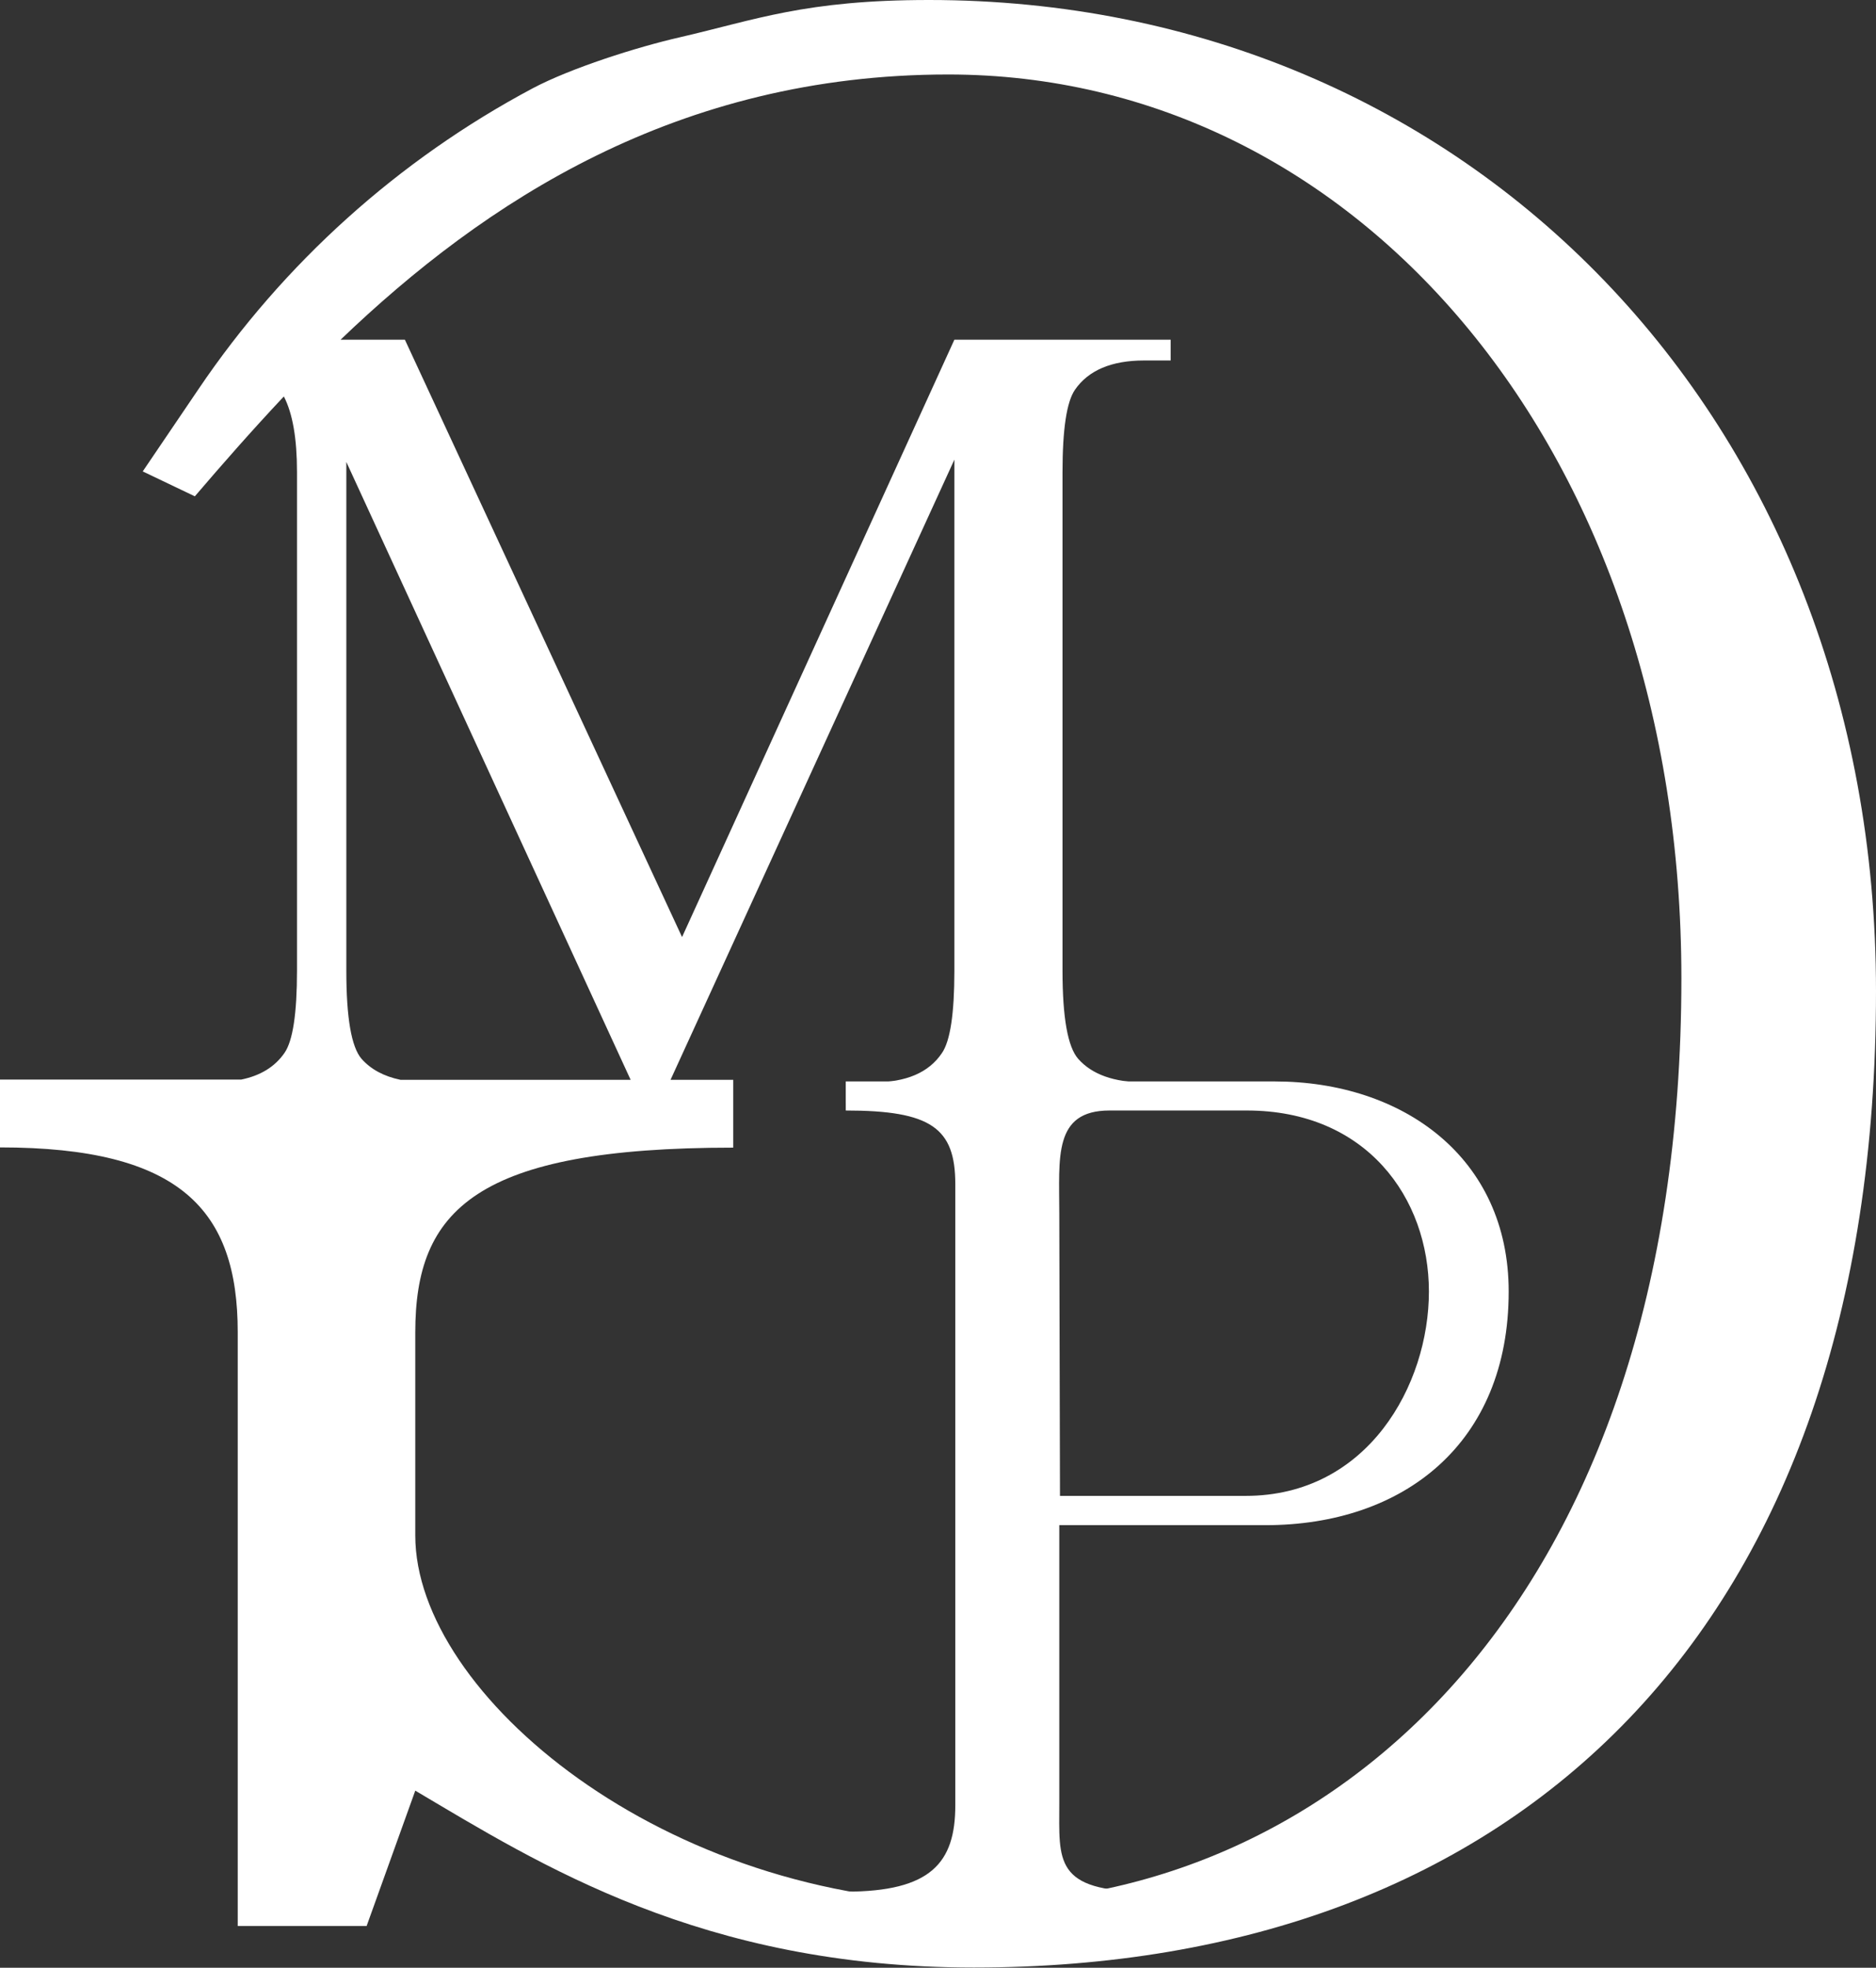
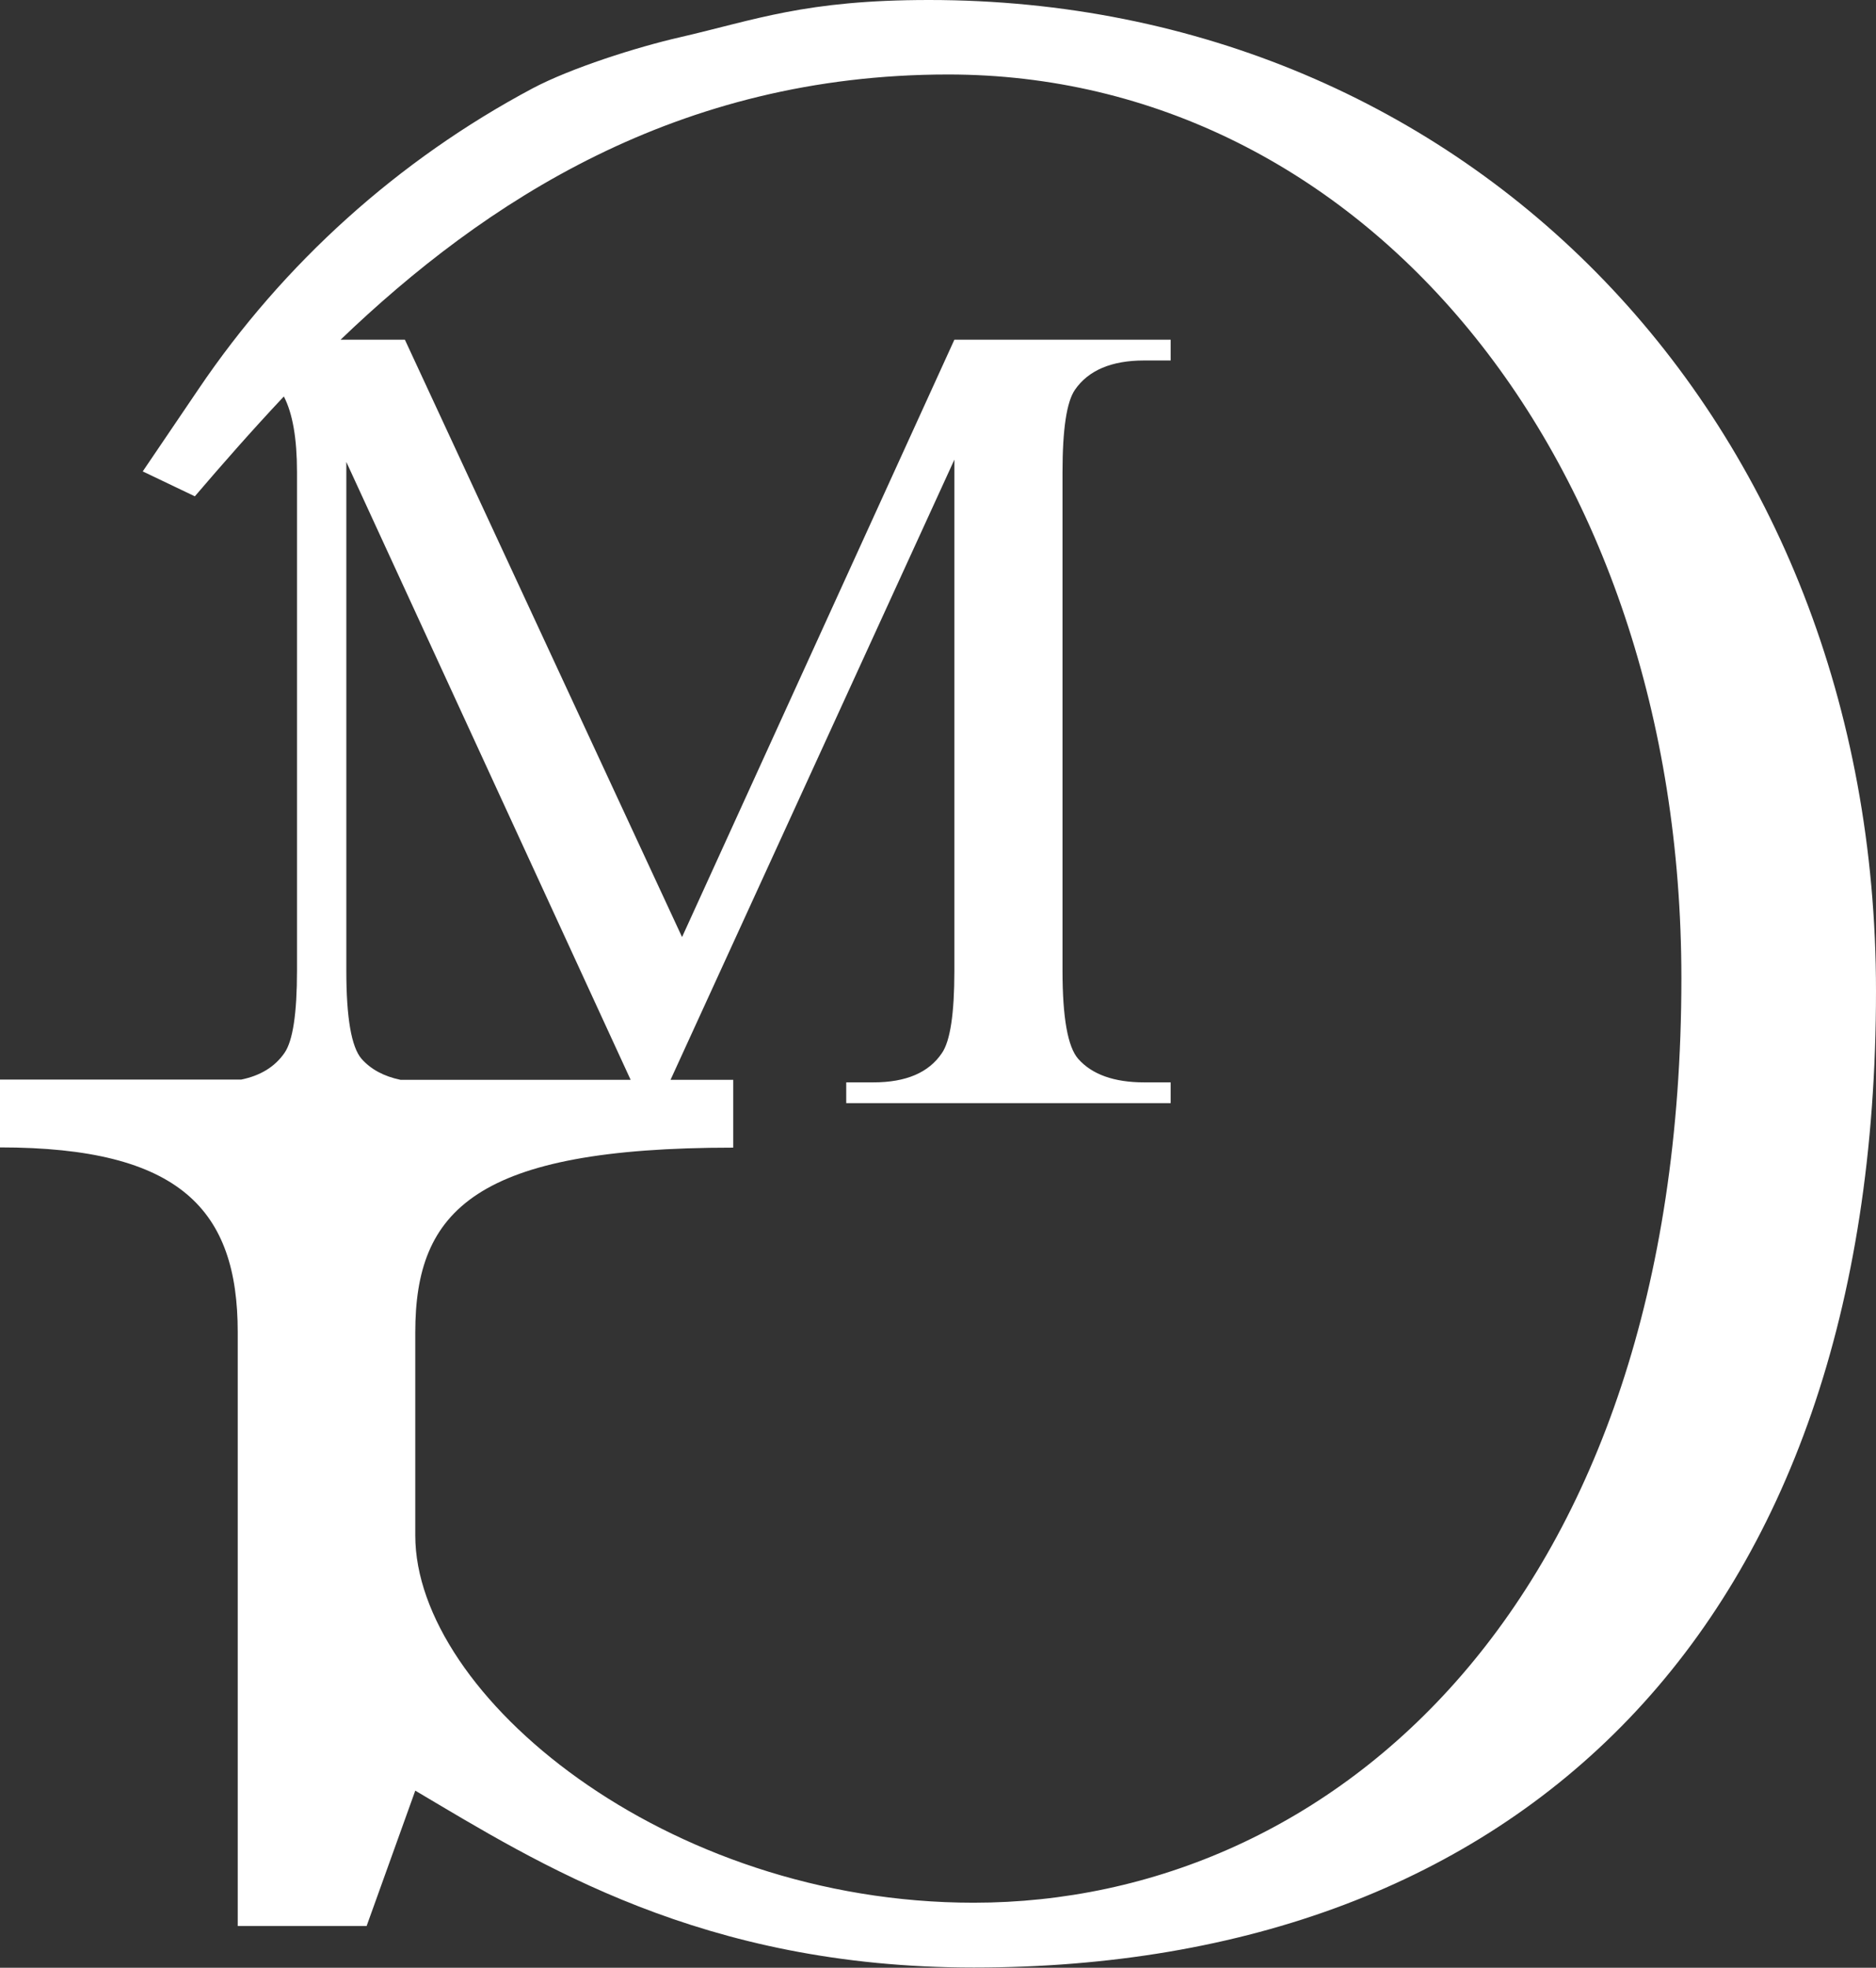
<svg xmlns="http://www.w3.org/2000/svg" id="Capa_2" viewBox="0 0 81.36 85.32">
  <rect x="0" y="0" width="81.36" height="85.32" fill="#333333" stroke="none" />
  <defs>
    <style>
      .cls-1 {
        fill: #fff;
      }
    </style>
  </defs>
  <g id="Capa_1-2" data-name="Capa_1">
    <g>
      <path class="cls-1" d="M40.29,0c-5.38,0-7.52.86-10.82,1.62-1.84.42-4.71,1.33-6.37,2.21h0c-5.82,3.1-10.8,7.58-14.49,13.04l-2.42,3.57,2.26,1.08c1.18-1.38,2.46-2.84,3.86-4.33.38.73.57,1.82.57,3.27v21.63c0,1.85-.18,3.04-.54,3.56-.42.61-1.05.99-1.88,1.16H0v2.94c7.82,0,10.31,2.71,10.31,8.01v25.75h5.59l2.11-5.87c5.34,3.16,12.42,7.67,24.22,7.67,23.61,0,39.13-14.67,39.13-42.34C81.36,18.14,63.64,0,40.29,0ZM17.37,46.82c-.72-.15-1.28-.45-1.69-.91-.44-.51-.66-1.78-.66-3.81v-22.07l12.33,26.79h-9.98ZM42.23,82.5c-13.41,0-24.22-9.03-24.22-15.92v-8.81c0-5.3,2.61-8.01,13.79-8.01v-2.94h-2.72l12.31-26.89v22.17c0,1.85-.18,3.04-.54,3.56-.57.85-1.56,1.27-2.97,1.27h-1.18v.9h14.07v-.9h-1.15c-1.3,0-2.26-.34-2.86-1.02-.45-.51-.68-1.78-.68-3.81v-21.63c0-1.86.18-3.05.54-3.57.58-.84,1.58-1.27,3-1.27h1.15v-.9h-9.38l-11.81,25.9-12.02-25.9h-2.79c6.23-5.97,14.6-11.5,26.35-11.5,17.88,0,31.8,16.49,31.8,39.19,0,27.1-15.16,40.08-30.69,40.08Z" />
-       <path class="cls-1" d="M55.28,46.89h-18.6v1.26c3.7,0,4.75.76,4.75,3.19v26.94c0,2.48-1.05,3.74-4.75,3.74v1.27h13.1v-1.27c-4.1,0-3.84-1.35-3.84-3.83v-12.06h8.94c6,0,10.55-3.55,10.55-10.13,0-5.82-4.6-9.11-10.15-9.11ZM54.03,64.86h-8.06l-.03-12.24c0-2.43-.27-4.47,2.18-4.47h5.95c5.2,0,7.9,3.8,7.9,7.85s-2.65,8.86-7.95,8.86Z" />
    </g>
  </g>
</svg>